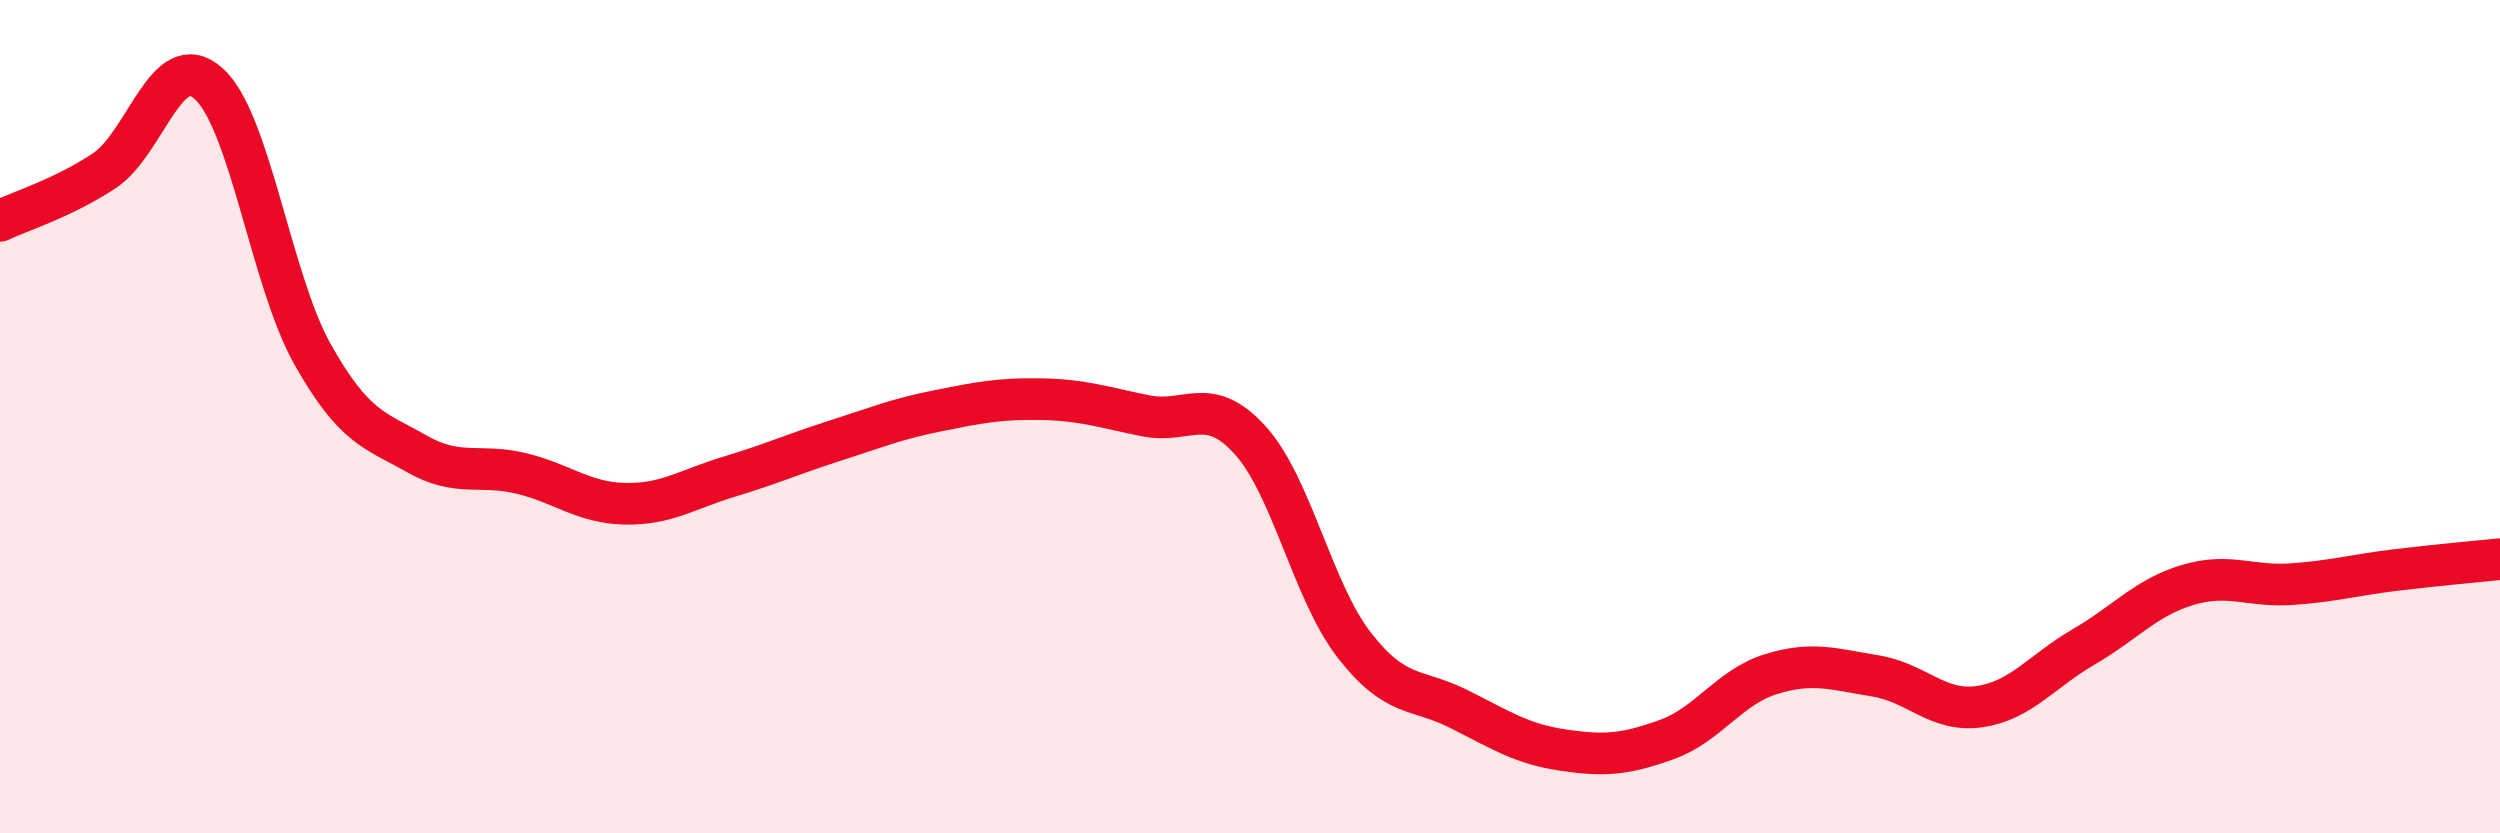
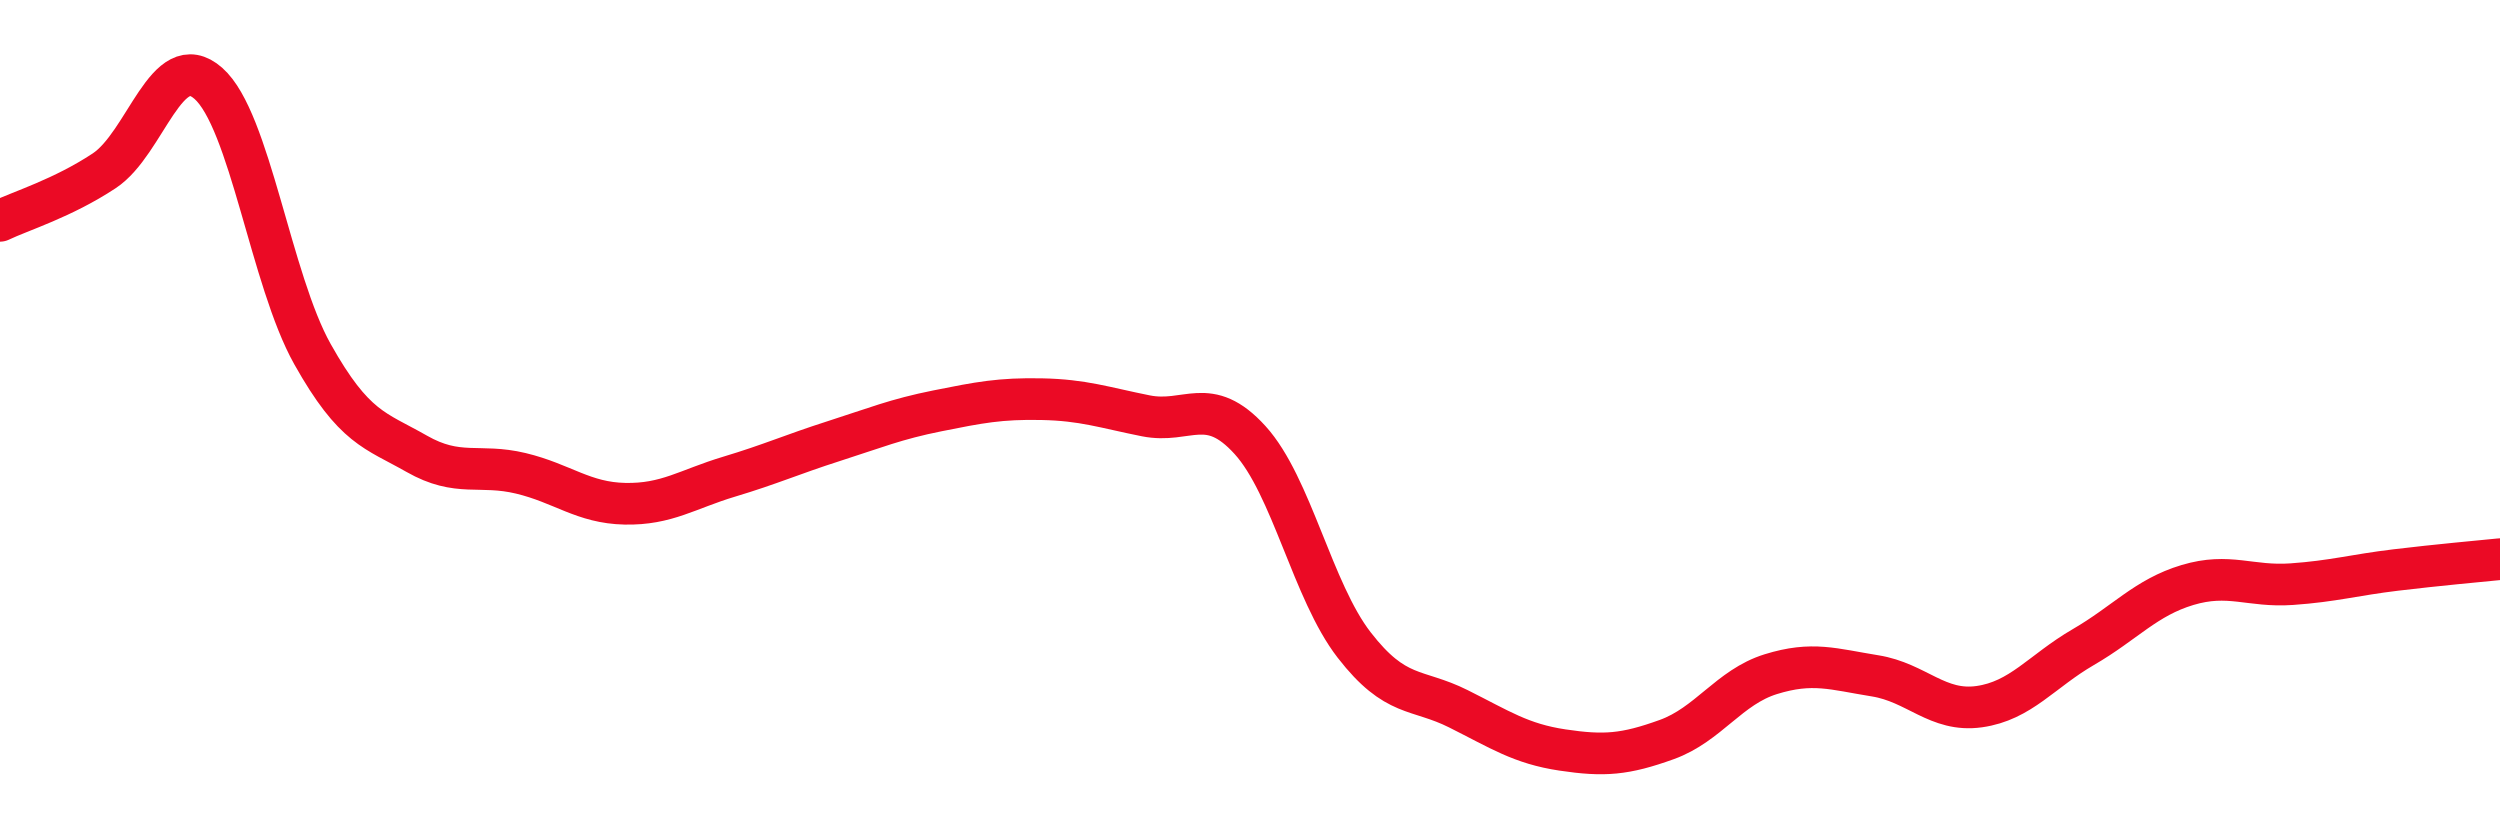
<svg xmlns="http://www.w3.org/2000/svg" width="60" height="20" viewBox="0 0 60 20">
-   <path d="M 0,5.3 C 0.5,5.06 1.5,4.76 2.5,4.1 C 3.5,3.44 4,1.12 5,2 C 6,2.88 6.5,6.72 7.5,8.5 C 8.5,10.28 9,10.32 10,10.89 C 11,11.46 11.5,11.12 12.5,11.36 C 13.5,11.6 14,12.07 15,12.09 C 16,12.11 16.5,11.74 17.5,11.44 C 18.5,11.14 19,10.91 20,10.59 C 21,10.27 21.5,10.06 22.5,9.86 C 23.5,9.66 24,9.56 25,9.58 C 26,9.6 26.5,9.78 27.5,9.98 C 28.5,10.18 29,9.46 30,10.56 C 31,11.66 31.5,14.19 32.5,15.48 C 33.5,16.77 34,16.51 35,17.01 C 36,17.51 36.5,17.85 37.5,18 C 38.5,18.15 39,18.11 40,17.75 C 41,17.39 41.5,16.49 42.5,16.18 C 43.5,15.87 44,16.06 45,16.22 C 46,16.38 46.5,17.1 47.5,16.96 C 48.5,16.82 49,16.11 50,15.53 C 51,14.95 51.5,14.34 52.5,14.04 C 53.5,13.74 54,14.09 55,14.02 C 56,13.95 56.5,13.8 57.5,13.68 C 58.5,13.56 59.5,13.47 60,13.42L60 20L0 20Z" fill="#EB0A25" opacity="0.1" stroke-linecap="round" stroke-linejoin="round" />
  <path d="M 0,5.3 C 0.5,5.06 1.5,4.76 2.5,4.1 C 3.5,3.44 4,1.12 5,2 C 6,2.88 6.5,6.72 7.5,8.5 C 8.5,10.28 9,10.32 10,10.89 C 11,11.46 11.5,11.12 12.5,11.36 C 13.5,11.6 14,12.07 15,12.09 C 16,12.11 16.5,11.74 17.5,11.44 C 18.5,11.14 19,10.91 20,10.59 C 21,10.27 21.5,10.06 22.5,9.86 C 23.5,9.66 24,9.56 25,9.58 C 26,9.6 26.5,9.78 27.5,9.98 C 28.5,10.18 29,9.46 30,10.56 C 31,11.66 31.5,14.19 32.5,15.48 C 33.5,16.77 34,16.51 35,17.01 C 36,17.51 36.5,17.85 37.5,18 C 38.5,18.15 39,18.11 40,17.75 C 41,17.39 41.5,16.49 42.5,16.18 C 43.5,15.87 44,16.06 45,16.22 C 46,16.38 46.5,17.1 47.5,16.96 C 48.5,16.82 49,16.11 50,15.53 C 51,14.95 51.5,14.34 52.5,14.04 C 53.5,13.74 54,14.09 55,14.02 C 56,13.95 56.5,13.8 57.5,13.68 C 58.5,13.56 59.5,13.47 60,13.42" stroke="#EB0A25" stroke-width="1" fill="none" stroke-linecap="round" stroke-linejoin="round" />
</svg>